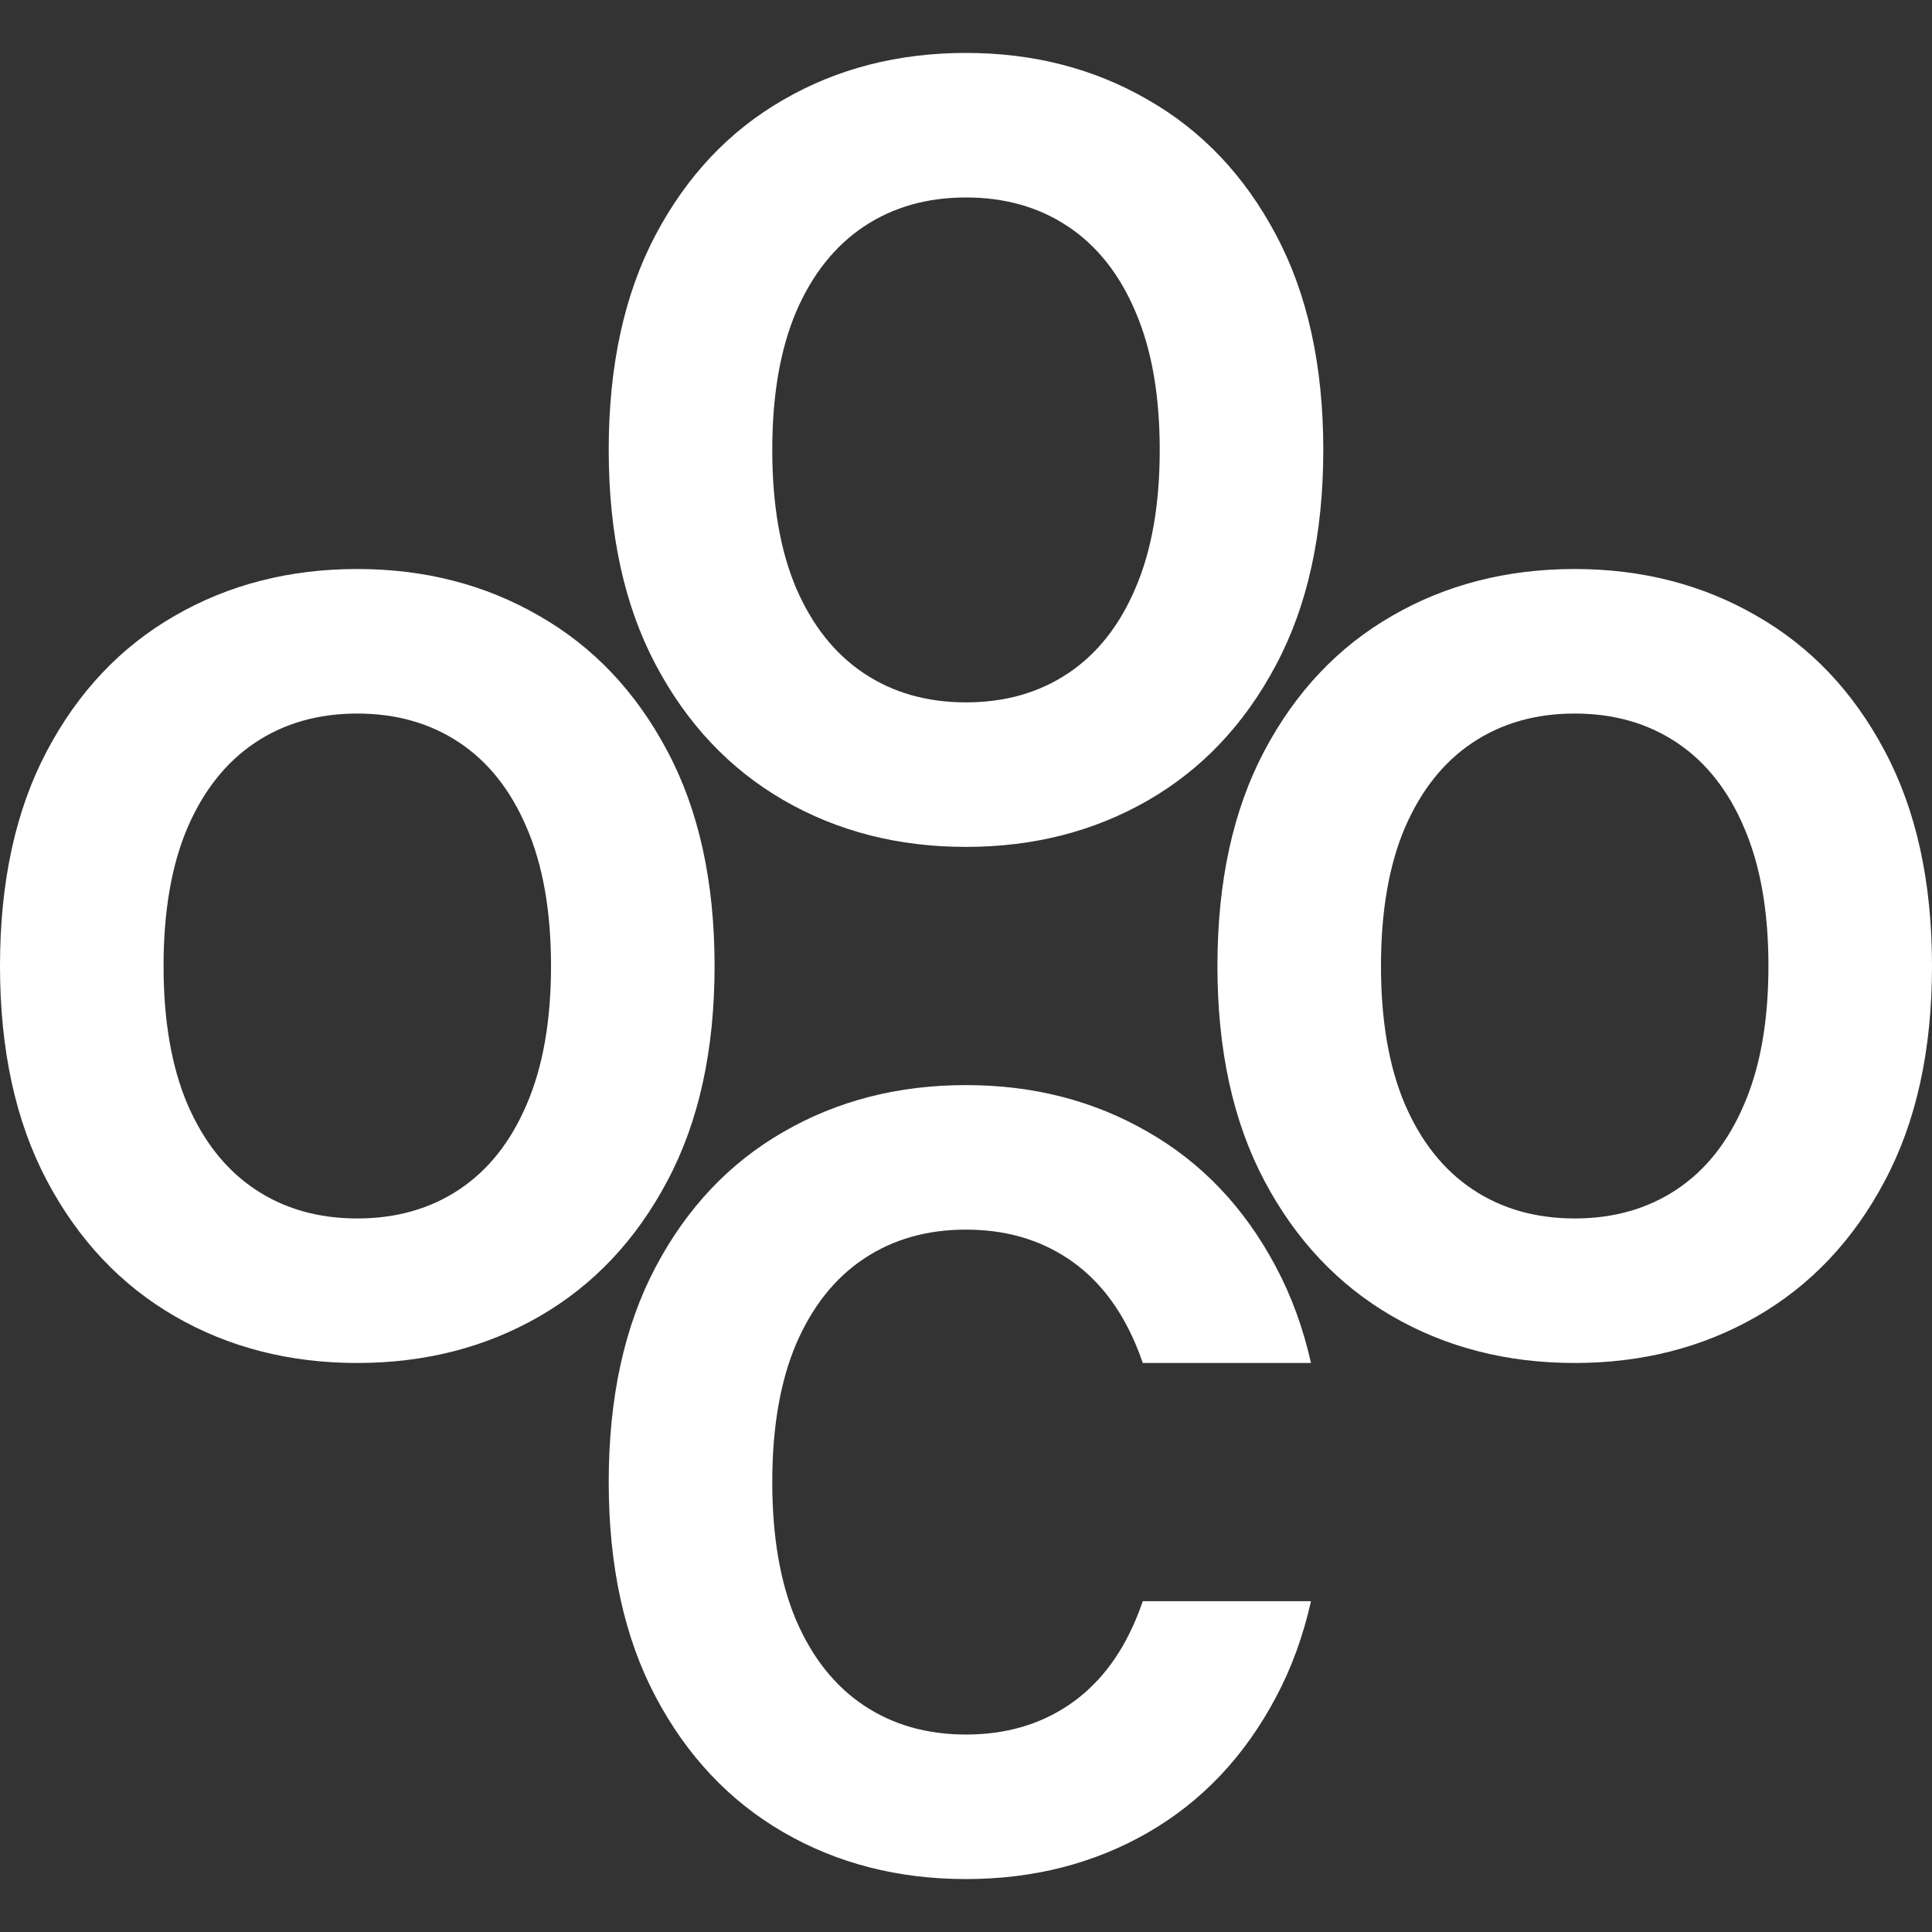
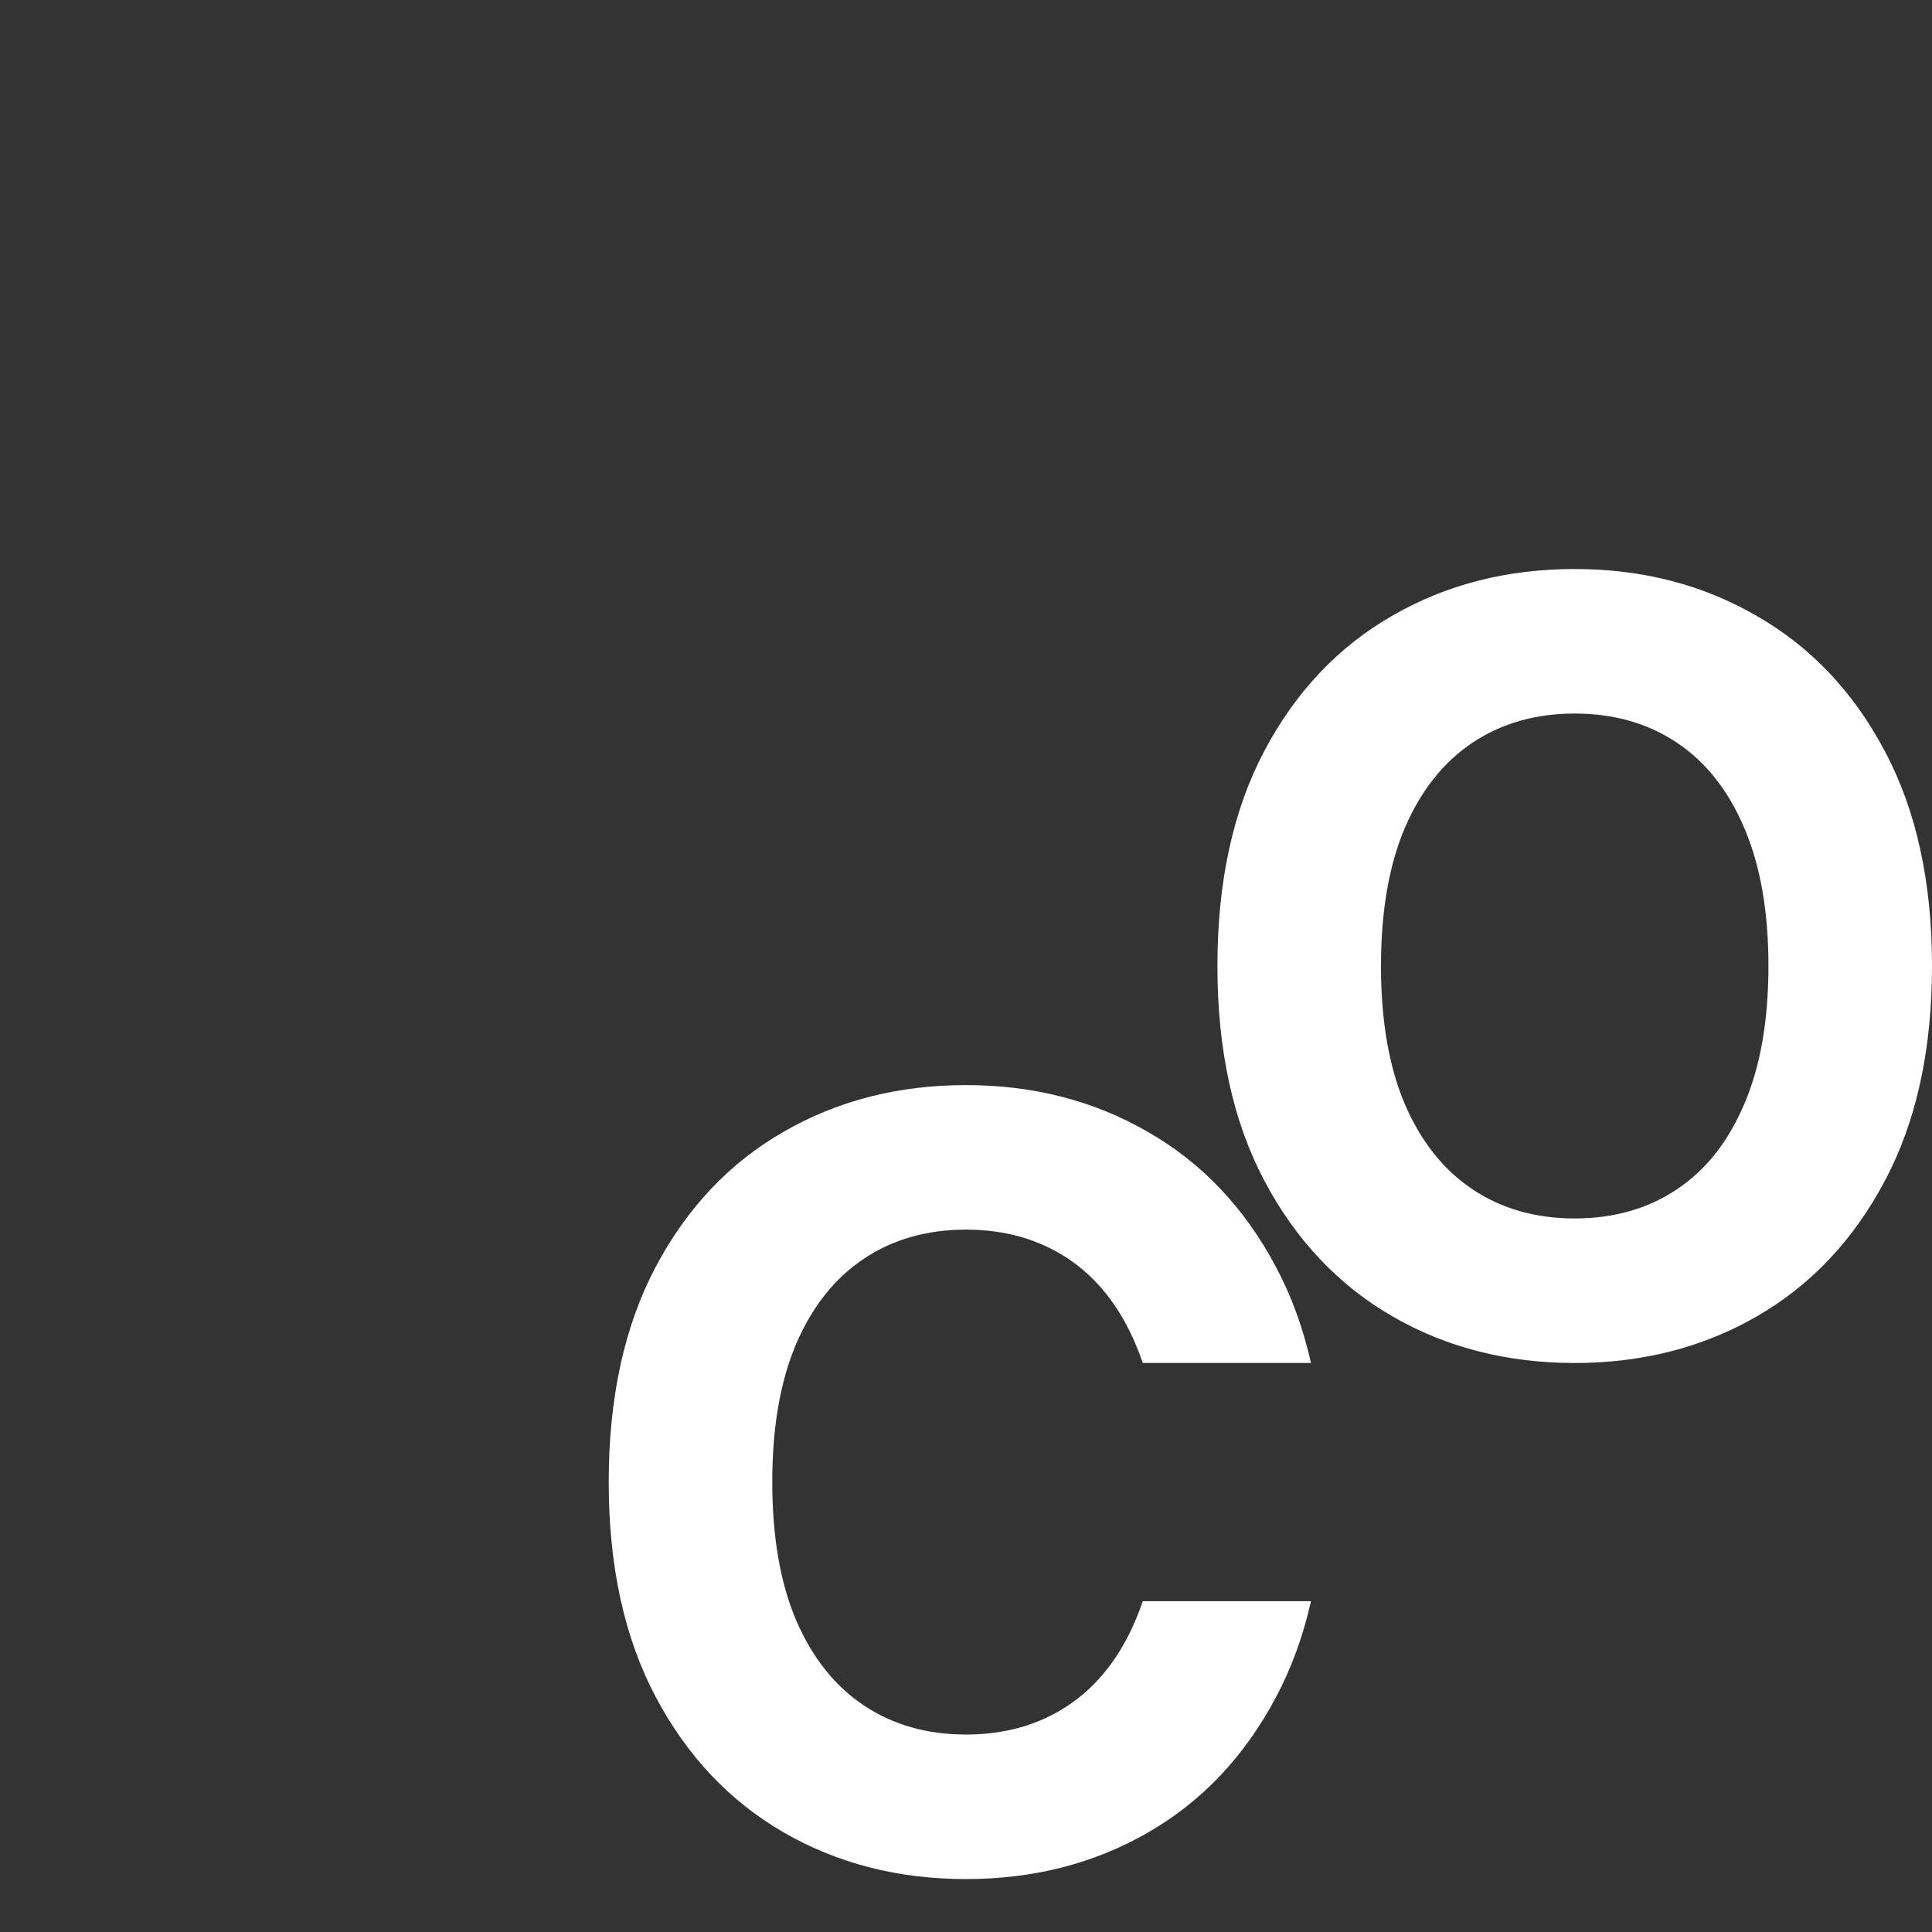
<svg xmlns="http://www.w3.org/2000/svg" width="146" height="146" viewBox="0 0 146 146" fill="none">
  <rect x="0" y="0" width="146" height="146" fill="#333333" stroke="none" />
  <path fill-rule="evenodd" clip-rule="evenodd" d="M99.071 121C98.475 123.647 97.593 126.065 96.424 128.255C94.059 132.722 90.831 136.135 86.739 138.492C82.666 140.831 78.087 142 73 142C67.876 142 63.277 140.821 59.204 138.464C55.131 136.106 51.912 132.694 49.547 128.226C47.182 123.759 46 118.35 46 112C46 105.631 47.182 100.213 49.547 95.745C51.912 91.278 55.131 87.874 59.204 85.536C63.277 83.179 67.876 82 73 82C78.087 82 82.666 83.179 86.739 85.536C90.831 87.874 94.059 91.278 96.424 95.745C97.593 97.935 98.475 100.353 99.071 103H86.358C86.192 102.504 86.009 102.025 85.81 101.563C84.609 98.73 82.91 96.582 80.714 95.118C78.518 93.654 75.947 92.922 73 92.922C70.053 92.922 67.482 93.654 65.286 95.118C63.09 96.582 61.382 98.73 60.162 101.563C58.96 104.395 58.36 107.875 58.36 112C58.36 116.125 58.96 119.605 60.162 122.437C61.382 125.27 63.09 127.418 65.286 128.882C67.482 130.346 70.053 131.078 73 131.078C75.947 131.078 78.518 130.346 80.714 128.882C82.91 127.418 84.609 125.27 85.81 122.437C86.009 121.975 86.192 121.496 86.358 121H99.071Z" fill="white" />
  <path d="M146 73C146 79.369 144.808 84.787 142.424 89.255C140.059 93.722 136.831 97.135 132.739 99.492C128.666 101.831 124.087 103 119 103C113.876 103 109.277 101.821 105.204 99.464C101.131 97.106 97.912 93.694 95.547 89.226C93.183 84.759 92 79.35 92 73C92 66.631 93.183 61.213 95.547 56.745C97.912 52.278 101.131 48.874 105.204 46.536C109.277 44.179 113.876 43 119 43C124.087 43 128.666 44.179 132.739 46.536C136.831 48.874 140.059 52.278 142.424 56.745C144.808 61.213 146 66.631 146 73ZM133.64 73C133.64 68.874 133.03 65.395 131.81 62.563C130.609 59.73 128.91 57.582 126.714 56.118C124.518 54.654 121.947 53.922 119 53.922C116.053 53.922 113.482 54.654 111.286 56.118C109.09 57.582 107.382 59.73 106.162 62.563C104.96 65.395 104.36 68.874 104.36 73C104.36 77.126 104.96 80.605 106.162 83.437C107.382 86.27 109.09 88.418 111.286 89.882C113.482 91.346 116.053 92.078 119 92.078C121.947 92.078 124.518 91.346 126.714 89.882C128.91 88.418 130.609 86.27 131.81 83.437C133.03 80.605 133.64 77.126 133.64 73Z" fill="white" />
-   <path d="M54 73C54 79.369 52.808 84.787 50.424 89.255C48.059 93.722 44.831 97.135 40.739 99.492C36.666 101.831 32.087 103 27 103C21.876 103 17.277 101.821 13.204 99.464C9.131 97.106 5.912 93.694 3.547 89.226C1.182 84.759 0 79.35 0 73C0 66.631 1.182 61.213 3.547 56.745C5.912 52.278 9.131 48.874 13.204 46.536C17.277 44.179 21.876 43 27 43C32.087 43 36.666 44.179 40.739 46.536C44.831 48.874 48.059 52.278 50.424 56.745C52.808 61.213 54 66.631 54 73ZM41.64 73C41.64 68.874 41.03 65.395 39.81 62.563C38.609 59.73 36.91 57.582 34.714 56.118C32.518 54.654 29.947 53.922 27 53.922C24.053 53.922 21.482 54.654 19.286 56.118C17.09 57.582 15.382 59.73 14.162 62.563C12.96 65.395 12.36 68.874 12.36 73C12.36 77.126 12.96 80.605 14.162 83.437C15.382 86.27 17.09 88.418 19.286 89.882C21.482 91.346 24.053 92.078 27 92.078C29.947 92.078 32.518 91.346 34.714 89.882C36.91 88.418 38.609 86.27 39.81 83.437C41.03 80.605 41.64 77.126 41.64 73Z" fill="white" />
-   <path d="M100 34C100 40.369 98.808 45.787 96.424 50.255C94.059 54.722 90.831 58.135 86.739 60.492C82.666 62.831 78.087 64 73 64C67.876 64 63.277 62.821 59.204 60.464C55.131 58.106 51.912 54.694 49.547 50.226C47.182 45.759 46 40.35 46 34C46 27.631 47.182 22.213 49.547 17.745C51.912 13.278 55.131 9.875 59.204 7.536C63.277 5.179 67.876 4 73 4C78.087 4 82.666 5.179 86.739 7.536C90.831 9.875 94.059 13.278 96.424 17.745C98.808 22.213 100 27.631 100 34ZM87.64 34C87.64 29.875 87.03 26.395 85.81 23.563C84.609 20.73 82.91 18.582 80.714 17.118C78.518 15.654 75.947 14.922 73 14.922C70.053 14.922 67.482 15.654 65.286 17.118C63.09 18.582 61.382 20.73 60.162 23.563C58.96 26.395 58.36 29.875 58.36 34C58.36 38.126 58.96 41.605 60.162 44.437C61.382 47.27 63.09 49.418 65.286 50.882C67.482 52.346 70.053 53.078 73 53.078C75.947 53.078 78.518 52.346 80.714 50.882C82.91 49.418 84.609 47.27 85.81 44.437C87.03 41.605 87.64 38.126 87.64 34Z" fill="white" />
</svg>